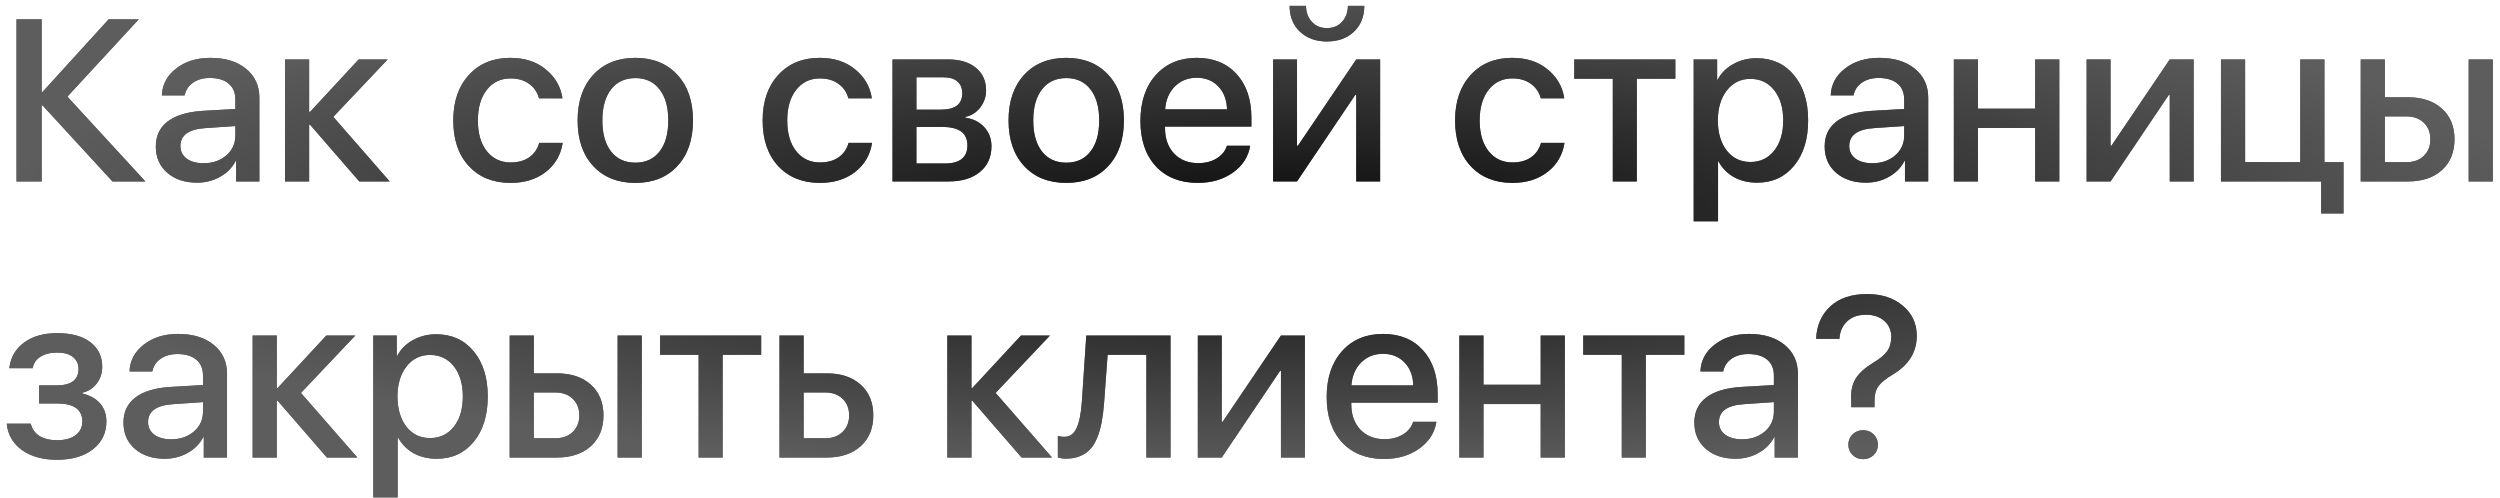
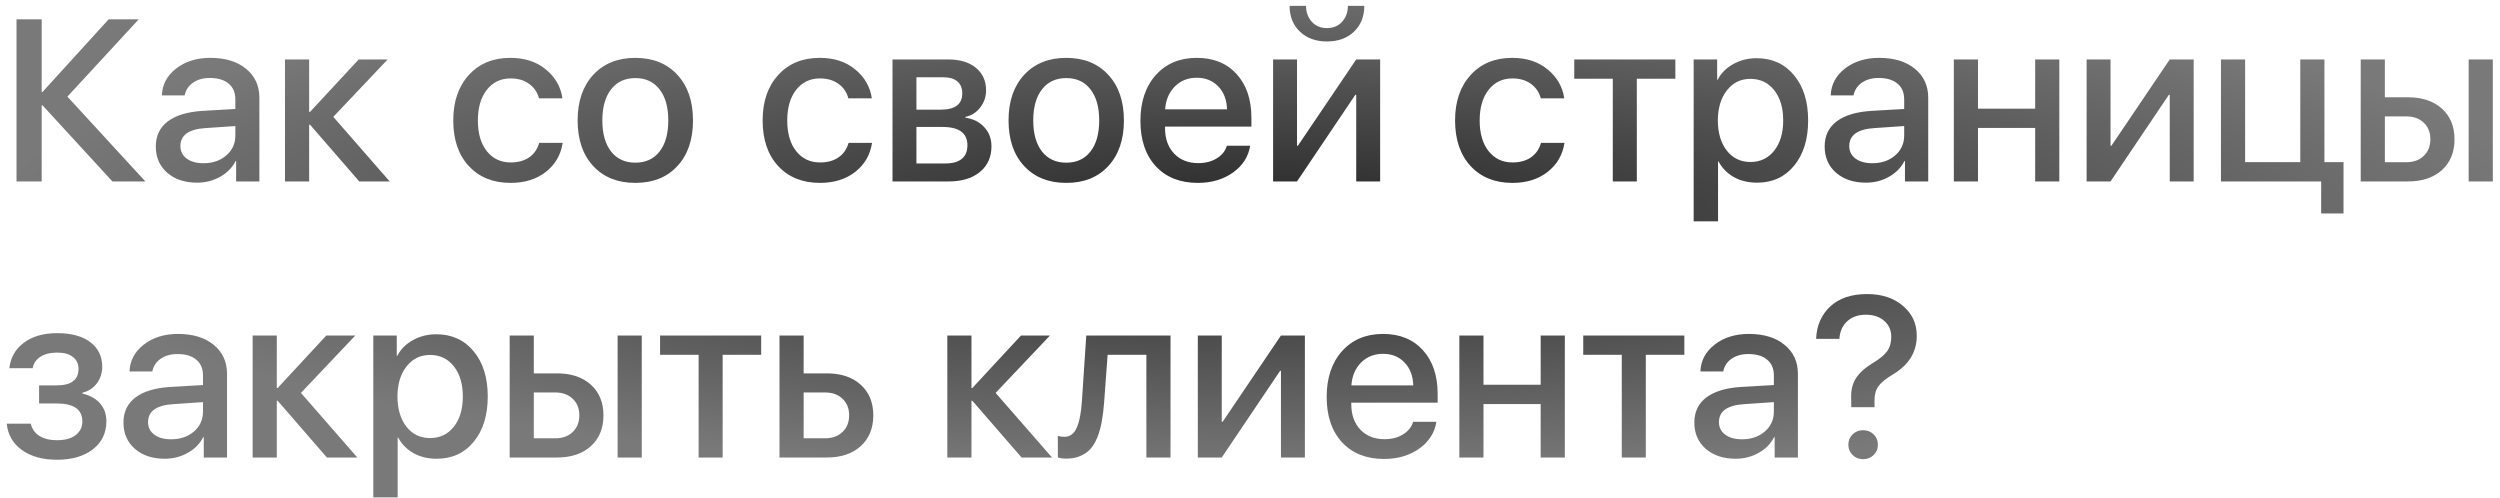
<svg xmlns="http://www.w3.org/2000/svg" width="326" height="65" viewBox="0 0 326 65" fill="none">
-   <path d="M8.789 12.599L18.955 23.659H14.663L5.552 13.742H5.435V23.659H2.153V2.521H5.435V11.984H5.552L14.165 2.521H18.091L8.789 12.599ZM26.543 21.285C27.725 21.285 28.711 20.949 29.502 20.275C30.293 19.591 30.689 18.727 30.689 17.682V16.437L26.821 16.701C24.624 16.837 23.525 17.619 23.525 19.044C23.525 19.728 23.799 20.275 24.346 20.685C24.893 21.085 25.625 21.285 26.543 21.285ZM25.693 23.82C24.102 23.82 22.808 23.39 21.811 22.531C20.815 21.662 20.317 20.519 20.317 19.103C20.317 17.716 20.835 16.627 21.87 15.836C22.915 15.045 24.424 14.586 26.396 14.459L30.689 14.21V12.98C30.689 12.072 30.395 11.378 29.81 10.9C29.233 10.412 28.413 10.167 27.349 10.167C26.489 10.167 25.762 10.372 25.166 10.783C24.58 11.193 24.219 11.745 24.082 12.438H21.108C21.157 11.032 21.777 9.865 22.969 8.937C24.16 8.009 25.649 7.545 27.436 7.545C29.38 7.545 30.928 8.019 32.08 8.966C33.242 9.913 33.823 11.173 33.823 12.745V23.659H30.791V21.007H30.718C30.278 21.867 29.605 22.55 28.696 23.058C27.788 23.566 26.787 23.82 25.693 23.82ZM43.462 15.236L50.815 23.659H46.846L40.43 16.261H40.312V23.659H37.163V7.75H40.312V14.591H40.43L46.773 7.75H50.552L43.462 15.236ZM73.345 12.819H70.283C70.078 12.037 69.653 11.412 69.009 10.944C68.364 10.465 67.554 10.226 66.577 10.226C65.288 10.226 64.253 10.724 63.472 11.72C62.7 12.716 62.315 14.044 62.315 15.704C62.315 17.404 62.705 18.742 63.486 19.718C64.268 20.695 65.303 21.183 66.592 21.183C67.559 21.183 68.359 20.963 68.994 20.524C69.639 20.084 70.078 19.454 70.312 18.634H73.374C73.13 20.206 72.393 21.471 71.162 22.428C69.941 23.375 68.413 23.849 66.577 23.849C64.311 23.849 62.5 23.122 61.143 21.666C59.785 20.201 59.106 18.214 59.106 15.704C59.106 13.234 59.785 11.256 61.143 9.772C62.5 8.287 64.302 7.545 66.548 7.545C68.423 7.545 69.966 8.048 71.177 9.054C72.397 10.05 73.12 11.305 73.345 12.819ZM88.33 21.652C86.982 23.117 85.156 23.849 82.852 23.849C80.547 23.849 78.716 23.117 77.358 21.652C76.001 20.187 75.322 18.204 75.322 15.704C75.322 13.214 76.001 11.232 77.358 9.757C78.726 8.283 80.557 7.545 82.852 7.545C85.147 7.545 86.973 8.283 88.33 9.757C89.688 11.222 90.366 13.204 90.366 15.704C90.366 18.204 89.688 20.187 88.33 21.652ZM79.688 19.762C80.449 20.729 81.504 21.212 82.852 21.212C84.199 21.212 85.249 20.729 86.001 19.762C86.763 18.795 87.144 17.443 87.144 15.704C87.144 13.966 86.763 12.614 86.001 11.647C85.249 10.67 84.199 10.182 82.852 10.182C81.504 10.182 80.449 10.67 79.688 11.647C78.926 12.623 78.545 13.976 78.545 15.704C78.545 17.433 78.926 18.785 79.688 19.762ZM113.687 12.819H110.625C110.42 12.037 109.995 11.412 109.351 10.944C108.706 10.465 107.896 10.226 106.919 10.226C105.63 10.226 104.595 10.724 103.813 11.72C103.042 12.716 102.656 14.044 102.656 15.704C102.656 17.404 103.047 18.742 103.828 19.718C104.609 20.695 105.645 21.183 106.934 21.183C107.9 21.183 108.701 20.963 109.336 20.524C109.98 20.084 110.42 19.454 110.654 18.634H113.716C113.472 20.206 112.734 21.471 111.504 22.428C110.283 23.375 108.755 23.849 106.919 23.849C104.653 23.849 102.842 23.122 101.484 21.666C100.127 20.201 99.448 18.214 99.448 15.704C99.448 13.234 100.127 11.256 101.484 9.772C102.842 8.287 104.644 7.545 106.89 7.545C108.765 7.545 110.308 8.048 111.519 9.054C112.739 10.05 113.462 11.305 113.687 12.819ZM123.018 10.079H119.502V14.298H122.681C124.546 14.298 125.479 13.59 125.479 12.174C125.479 11.5 125.269 10.983 124.849 10.621C124.429 10.26 123.818 10.079 123.018 10.079ZM122.9 16.554H119.502V21.315H123.296C124.224 21.315 124.932 21.115 125.42 20.714C125.908 20.314 126.152 19.728 126.152 18.956C126.152 17.355 125.068 16.554 122.9 16.554ZM116.382 23.659V7.75H123.633C125.166 7.75 126.372 8.112 127.251 8.834C128.14 9.557 128.584 10.543 128.584 11.793C128.584 12.623 128.325 13.37 127.808 14.034C127.29 14.689 126.65 15.089 125.889 15.236V15.353C126.904 15.49 127.725 15.9 128.35 16.583C128.975 17.257 129.287 18.087 129.287 19.074C129.287 20.48 128.784 21.598 127.778 22.428C126.782 23.248 125.425 23.659 123.706 23.659H116.382ZM144.521 21.652C143.174 23.117 141.348 23.849 139.043 23.849C136.738 23.849 134.907 23.117 133.55 21.652C132.192 20.187 131.514 18.204 131.514 15.704C131.514 13.214 132.192 11.232 133.55 9.757C134.917 8.283 136.748 7.545 139.043 7.545C141.338 7.545 143.164 8.283 144.521 9.757C145.879 11.222 146.558 13.204 146.558 15.704C146.558 18.204 145.879 20.187 144.521 21.652ZM135.879 19.762C136.641 20.729 137.695 21.212 139.043 21.212C140.391 21.212 141.44 20.729 142.192 19.762C142.954 18.795 143.335 17.443 143.335 15.704C143.335 13.966 142.954 12.614 142.192 11.647C141.44 10.67 140.391 10.182 139.043 10.182C137.695 10.182 136.641 10.67 135.879 11.647C135.117 12.623 134.736 13.976 134.736 15.704C134.736 17.433 135.117 18.785 135.879 19.762ZM156.05 10.138C154.907 10.138 153.955 10.519 153.193 11.281C152.441 12.042 152.021 13.034 151.934 14.254H160.005C159.966 13.014 159.585 12.018 158.862 11.266C158.14 10.514 157.202 10.138 156.05 10.138ZM159.99 19H163.022C162.798 20.426 162.051 21.593 160.781 22.501C159.512 23.4 157.983 23.849 156.196 23.849C153.892 23.849 152.065 23.126 150.718 21.681C149.38 20.226 148.711 18.253 148.711 15.763C148.711 13.273 149.38 11.281 150.718 9.787C152.056 8.292 153.838 7.545 156.064 7.545C158.252 7.545 159.985 8.253 161.265 9.669C162.544 11.076 163.184 12.985 163.184 15.397V16.51H151.919V16.701C151.919 18.078 152.314 19.186 153.105 20.026C153.896 20.856 154.946 21.271 156.255 21.271C157.183 21.271 157.983 21.066 158.657 20.656C159.331 20.245 159.775 19.694 159.99 19ZM168.164 0.763H170.303C170.312 1.603 170.566 2.296 171.064 2.843C171.562 3.39 172.217 3.663 173.027 3.663C173.848 3.663 174.507 3.39 175.005 2.843C175.503 2.296 175.757 1.603 175.767 0.763H177.905C177.905 2.15 177.456 3.273 176.558 4.132C175.659 4.982 174.482 5.407 173.027 5.407C171.582 5.407 170.41 4.982 169.512 4.132C168.613 3.273 168.164 2.15 168.164 0.763ZM169.131 23.659H166.011V7.75H169.131V19H169.248L176.851 7.75H179.971V23.659H176.851V12.365H176.733L169.131 23.659ZM203.979 12.819H200.918C200.713 12.037 200.288 11.412 199.644 10.944C198.999 10.465 198.188 10.226 197.212 10.226C195.923 10.226 194.888 10.724 194.106 11.72C193.335 12.716 192.949 14.044 192.949 15.704C192.949 17.404 193.34 18.742 194.121 19.718C194.902 20.695 195.938 21.183 197.227 21.183C198.193 21.183 198.994 20.963 199.629 20.524C200.273 20.084 200.713 19.454 200.947 18.634H204.009C203.765 20.206 203.027 21.471 201.797 22.428C200.576 23.375 199.048 23.849 197.212 23.849C194.946 23.849 193.135 23.122 191.777 21.666C190.42 20.201 189.741 18.214 189.741 15.704C189.741 13.234 190.42 11.256 191.777 9.772C193.135 8.287 194.937 7.545 197.183 7.545C199.058 7.545 200.601 8.048 201.812 9.054C203.032 10.05 203.755 11.305 203.979 12.819ZM218.467 7.75V10.27H213.442V23.659H210.308V10.27H205.283V7.75H218.467ZM229.058 7.589C231.089 7.589 232.715 8.327 233.936 9.801C235.166 11.276 235.781 13.243 235.781 15.704C235.781 18.156 235.171 20.123 233.95 21.608C232.739 23.082 231.133 23.82 229.131 23.82C227.988 23.82 226.982 23.58 226.113 23.102C225.244 22.614 224.57 21.93 224.092 21.051H224.033V28.859H220.854V7.75H223.916V10.387H223.989C224.438 9.528 225.117 8.849 226.025 8.351C226.943 7.843 227.954 7.589 229.058 7.589ZM228.252 21.124C229.541 21.124 230.576 20.631 231.357 19.645C232.139 18.659 232.529 17.345 232.529 15.704C232.529 14.064 232.139 12.75 231.357 11.764C230.576 10.778 229.541 10.284 228.252 10.284C226.992 10.284 225.972 10.783 225.19 11.779C224.409 12.775 224.014 14.083 224.004 15.704C224.014 17.335 224.404 18.649 225.176 19.645C225.957 20.631 226.982 21.124 228.252 21.124ZM244.16 21.285C245.342 21.285 246.328 20.949 247.119 20.275C247.91 19.591 248.306 18.727 248.306 17.682V16.437L244.438 16.701C242.241 16.837 241.143 17.619 241.143 19.044C241.143 19.728 241.416 20.275 241.963 20.685C242.51 21.085 243.242 21.285 244.16 21.285ZM243.311 23.82C241.719 23.82 240.425 23.39 239.429 22.531C238.433 21.662 237.935 20.519 237.935 19.103C237.935 17.716 238.452 16.627 239.487 15.836C240.532 15.045 242.041 14.586 244.014 14.459L248.306 14.21V12.98C248.306 12.072 248.013 11.378 247.427 10.9C246.851 10.412 246.03 10.167 244.966 10.167C244.106 10.167 243.379 10.372 242.783 10.783C242.197 11.193 241.836 11.745 241.699 12.438H238.726C238.774 11.032 239.395 9.865 240.586 8.937C241.777 8.009 243.267 7.545 245.054 7.545C246.997 7.545 248.545 8.019 249.697 8.966C250.859 9.913 251.44 11.173 251.44 12.745V23.659H248.408V21.007H248.335C247.896 21.867 247.222 22.55 246.313 23.058C245.405 23.566 244.404 23.82 243.311 23.82ZM265.386 23.659V16.686H257.93V23.659H254.78V7.75H257.93V14.166H265.386V7.75H268.535V23.659H265.386ZM275.215 23.659H272.095V7.75H275.215V19H275.332L282.935 7.75H286.055V23.659H282.935V12.365H282.817L275.215 23.659ZM305.596 27.833H302.681V23.659H289.614V7.75H292.764V21.139H299.956V7.75H303.105V21.139H305.596V27.833ZM321.914 23.659V7.75H325.063V23.659H321.914ZM313.77 15.177H310.986V21.154H313.77C314.727 21.154 315.488 20.88 316.055 20.333C316.631 19.787 316.919 19.064 316.919 18.165C316.919 17.257 316.631 16.535 316.055 15.997C315.488 15.451 314.727 15.177 313.77 15.177ZM307.837 23.659V7.75H310.986V12.687H314.019C315.864 12.687 317.334 13.18 318.428 14.166C319.521 15.153 320.068 16.486 320.068 18.165C320.068 19.845 319.521 21.183 318.428 22.179C317.334 23.165 315.864 23.659 314.019 23.659H307.837ZM7.427 59.952C5.571 59.952 4.053 59.532 2.871 58.692C1.689 57.842 1.025 56.695 0.879 55.249H4.014C4.18 55.943 4.556 56.475 5.142 56.846C5.737 57.217 6.499 57.403 7.427 57.403C8.472 57.403 9.282 57.183 9.858 56.743C10.444 56.294 10.737 55.703 10.737 54.971C10.737 53.399 9.634 52.613 7.427 52.613H5.098V50.254H7.383C9.287 50.254 10.239 49.536 10.239 48.101C10.239 47.456 10 46.944 9.521 46.563C9.053 46.172 8.364 45.977 7.456 45.977C6.567 45.977 5.84 46.158 5.273 46.519C4.707 46.88 4.37 47.378 4.263 48.013H1.216C1.382 46.607 2.021 45.493 3.135 44.673C4.248 43.853 5.684 43.443 7.441 43.443C9.316 43.443 10.767 43.838 11.792 44.629C12.817 45.42 13.33 46.485 13.33 47.823C13.33 48.633 13.096 49.356 12.627 49.991C12.158 50.616 11.533 51.021 10.752 51.206V51.324C11.768 51.568 12.539 52.002 13.066 52.627C13.604 53.252 13.872 54.024 13.872 54.942C13.872 56.455 13.286 57.671 12.114 58.589C10.942 59.497 9.38 59.952 7.427 59.952ZM22.324 57.285C23.506 57.285 24.492 56.949 25.283 56.275C26.074 55.591 26.47 54.727 26.47 53.682V52.437L22.602 52.701C20.405 52.837 19.307 53.618 19.307 55.044C19.307 55.728 19.58 56.275 20.127 56.685C20.674 57.085 21.406 57.285 22.324 57.285ZM21.475 59.82C19.883 59.82 18.589 59.39 17.593 58.531C16.597 57.661 16.099 56.519 16.099 55.103C16.099 53.716 16.616 52.627 17.651 51.836C18.696 51.045 20.205 50.586 22.178 50.459L26.47 50.21V48.98C26.47 48.072 26.177 47.378 25.591 46.9C25.015 46.411 24.194 46.167 23.13 46.167C22.27 46.167 21.543 46.372 20.947 46.783C20.361 47.193 20 47.745 19.863 48.438H16.89C16.939 47.032 17.559 45.865 18.75 44.937C19.941 44.009 21.431 43.545 23.218 43.545C25.161 43.545 26.709 44.019 27.861 44.966C29.023 45.913 29.605 47.173 29.605 48.745V59.659H26.572V57.007H26.499C26.06 57.867 25.386 58.55 24.477 59.058C23.569 59.566 22.568 59.82 21.475 59.82ZM39.243 51.236L46.597 59.659H42.627L36.211 52.261H36.094V59.659H32.944V43.75H36.094V50.591H36.211L42.554 43.75H46.333L39.243 51.236ZM56.88 43.589C58.911 43.589 60.537 44.327 61.758 45.801C62.988 47.276 63.603 49.243 63.603 51.705C63.603 54.156 62.993 56.123 61.773 57.608C60.562 59.082 58.955 59.82 56.953 59.82C55.81 59.82 54.805 59.58 53.935 59.102C53.066 58.614 52.393 57.93 51.914 57.051H51.855V64.859H48.677V43.75H51.738V46.387H51.812C52.261 45.528 52.94 44.849 53.848 44.351C54.766 43.843 55.776 43.589 56.88 43.589ZM56.074 57.124C57.363 57.124 58.398 56.631 59.18 55.645C59.961 54.659 60.352 53.345 60.352 51.705C60.352 50.064 59.961 48.75 59.18 47.764C58.398 46.778 57.363 46.285 56.074 46.285C54.815 46.285 53.794 46.783 53.013 47.779C52.231 48.775 51.836 50.083 51.826 51.705C51.836 53.335 52.227 54.649 52.998 55.645C53.779 56.631 54.805 57.124 56.074 57.124ZM80.537 59.659V43.75H83.686V59.659H80.537ZM72.393 51.177H69.609V57.154H72.393C73.35 57.154 74.111 56.88 74.678 56.333C75.254 55.786 75.542 55.064 75.542 54.165C75.542 53.257 75.254 52.535 74.678 51.997C74.111 51.451 73.35 51.177 72.393 51.177ZM66.46 59.659V43.75H69.609V48.687H72.642C74.487 48.687 75.957 49.18 77.051 50.166C78.144 51.153 78.691 52.486 78.691 54.165C78.691 55.845 78.144 57.183 77.051 58.179C75.957 59.165 74.487 59.659 72.642 59.659H66.46ZM99.258 43.75V46.27H94.233V59.659H91.099V46.27H86.074V43.75H99.258ZM107.578 51.177H104.795V57.154H107.578C108.535 57.154 109.297 56.88 109.863 56.333C110.439 55.786 110.728 55.064 110.728 54.165C110.728 53.257 110.439 52.535 109.863 51.997C109.297 51.451 108.535 51.177 107.578 51.177ZM101.646 59.659V43.75H104.795V48.687H107.827C109.673 48.687 111.143 49.18 112.236 50.166C113.33 51.153 113.877 52.486 113.877 54.165C113.877 55.845 113.33 57.183 112.236 58.179C111.143 59.165 109.673 59.659 107.827 59.659H101.646ZM129.829 51.236L137.183 59.659H133.213L126.797 52.261H126.68V59.659H123.53V43.75H126.68V50.591H126.797L133.14 43.75H136.919L129.829 51.236ZM143.979 52.452C143.911 53.389 143.809 54.224 143.672 54.956C143.545 55.679 143.359 56.353 143.115 56.978C142.871 57.603 142.568 58.12 142.207 58.531C141.846 58.931 141.396 59.243 140.859 59.468C140.332 59.693 139.722 59.805 139.028 59.805C138.589 59.805 138.228 59.751 137.944 59.644V56.846C138.208 56.924 138.486 56.963 138.779 56.963C139.521 56.963 140.063 56.568 140.405 55.777C140.757 54.986 140.981 53.833 141.079 52.32L141.65 43.75H152.637V59.659H149.487V46.27H144.434L143.979 52.452ZM159.316 59.659H156.196V43.75H159.316V55H159.434L167.036 43.75H170.156V59.659H167.036V48.365H166.919L159.316 59.659ZM180.337 46.138C179.194 46.138 178.242 46.519 177.48 47.281C176.729 48.042 176.309 49.034 176.221 50.254H184.292C184.253 49.014 183.872 48.018 183.149 47.266C182.427 46.514 181.489 46.138 180.337 46.138ZM184.277 55H187.31C187.085 56.426 186.338 57.593 185.068 58.501C183.799 59.4 182.271 59.849 180.483 59.849C178.179 59.849 176.353 59.126 175.005 57.681C173.667 56.226 172.998 54.253 172.998 51.763C172.998 49.273 173.667 47.281 175.005 45.786C176.343 44.292 178.125 43.545 180.352 43.545C182.539 43.545 184.272 44.253 185.552 45.669C186.831 47.076 187.471 48.985 187.471 51.397V52.51H176.206V52.701C176.206 54.078 176.602 55.186 177.393 56.026C178.184 56.856 179.233 57.271 180.542 57.271C181.47 57.271 182.271 57.066 182.944 56.656C183.618 56.245 184.062 55.694 184.277 55ZM200.903 59.659V52.686H193.447V59.659H190.298V43.75H193.447V50.166H200.903V43.75H204.053V59.659H200.903ZM219.639 43.75V46.27H214.614V59.659H211.479V46.27H206.455V43.75H219.639ZM227.168 57.285C228.35 57.285 229.336 56.949 230.127 56.275C230.918 55.591 231.313 54.727 231.313 53.682V52.437L227.446 52.701C225.249 52.837 224.15 53.618 224.15 55.044C224.15 55.728 224.424 56.275 224.971 56.685C225.518 57.085 226.25 57.285 227.168 57.285ZM226.318 59.82C224.727 59.82 223.433 59.39 222.437 58.531C221.44 57.661 220.942 56.519 220.942 55.103C220.942 53.716 221.46 52.627 222.495 51.836C223.54 51.045 225.049 50.586 227.021 50.459L231.313 50.21V48.98C231.313 48.072 231.021 47.378 230.435 46.9C229.858 46.411 229.038 46.167 227.974 46.167C227.114 46.167 226.387 46.372 225.791 46.783C225.205 47.193 224.844 47.745 224.707 48.438H221.733C221.782 47.032 222.402 45.865 223.594 44.937C224.785 44.009 226.274 43.545 228.062 43.545C230.005 43.545 231.553 44.019 232.705 44.966C233.867 45.913 234.448 47.173 234.448 48.745V59.659H231.416V57.007H231.343C230.903 57.867 230.229 58.55 229.321 59.058C228.413 59.566 227.412 59.82 226.318 59.82ZM236.821 44.19C236.89 42.461 237.5 41.055 238.652 39.971C239.814 38.887 241.421 38.345 243.472 38.345C245.386 38.345 246.943 38.858 248.145 39.883C249.346 40.899 249.946 42.198 249.946 43.78C249.946 45.899 248.921 47.574 246.87 48.804C245.933 49.361 245.293 49.878 244.951 50.357C244.609 50.826 244.438 51.441 244.438 52.203V53.096H241.406L241.392 51.924C241.353 50.909 241.558 50.044 242.007 49.331C242.466 48.618 243.203 47.955 244.219 47.339C245.117 46.802 245.742 46.285 246.094 45.786C246.445 45.288 246.621 44.663 246.621 43.911C246.621 43.072 246.318 42.383 245.713 41.846C245.107 41.309 244.307 41.04 243.311 41.04C242.305 41.04 241.494 41.324 240.879 41.89C240.264 42.456 239.922 43.223 239.854 44.19H236.821ZM242.944 59.878C242.407 59.878 241.953 59.698 241.582 59.336C241.211 58.975 241.025 58.526 241.025 57.989C241.025 57.452 241.211 57.002 241.582 56.641C241.953 56.28 242.407 56.099 242.944 56.099C243.491 56.099 243.95 56.28 244.321 56.641C244.692 57.002 244.878 57.452 244.878 57.989C244.878 58.526 244.692 58.975 244.321 59.336C243.95 59.698 243.491 59.878 242.944 59.878Z" fill="#444444" />
  <path d="M8.789 12.599L18.955 23.659H14.663L5.552 13.742H5.435V23.659H2.153V2.521H5.435V11.984H5.552L14.165 2.521H18.091L8.789 12.599ZM26.543 21.285C27.725 21.285 28.711 20.949 29.502 20.275C30.293 19.591 30.689 18.727 30.689 17.682V16.437L26.821 16.701C24.624 16.837 23.525 17.619 23.525 19.044C23.525 19.728 23.799 20.275 24.346 20.685C24.893 21.085 25.625 21.285 26.543 21.285ZM25.693 23.82C24.102 23.82 22.808 23.39 21.811 22.531C20.815 21.662 20.317 20.519 20.317 19.103C20.317 17.716 20.835 16.627 21.87 15.836C22.915 15.045 24.424 14.586 26.396 14.459L30.689 14.21V12.98C30.689 12.072 30.395 11.378 29.81 10.9C29.233 10.412 28.413 10.167 27.349 10.167C26.489 10.167 25.762 10.372 25.166 10.783C24.58 11.193 24.219 11.745 24.082 12.438H21.108C21.157 11.032 21.777 9.865 22.969 8.937C24.16 8.009 25.649 7.545 27.436 7.545C29.38 7.545 30.928 8.019 32.08 8.966C33.242 9.913 33.823 11.173 33.823 12.745V23.659H30.791V21.007H30.718C30.278 21.867 29.605 22.55 28.696 23.058C27.788 23.566 26.787 23.82 25.693 23.82ZM43.462 15.236L50.815 23.659H46.846L40.43 16.261H40.312V23.659H37.163V7.75H40.312V14.591H40.43L46.773 7.75H50.552L43.462 15.236ZM73.345 12.819H70.283C70.078 12.037 69.653 11.412 69.009 10.944C68.364 10.465 67.554 10.226 66.577 10.226C65.288 10.226 64.253 10.724 63.472 11.72C62.7 12.716 62.315 14.044 62.315 15.704C62.315 17.404 62.705 18.742 63.486 19.718C64.268 20.695 65.303 21.183 66.592 21.183C67.559 21.183 68.359 20.963 68.994 20.524C69.639 20.084 70.078 19.454 70.312 18.634H73.374C73.13 20.206 72.393 21.471 71.162 22.428C69.941 23.375 68.413 23.849 66.577 23.849C64.311 23.849 62.5 23.122 61.143 21.666C59.785 20.201 59.106 18.214 59.106 15.704C59.106 13.234 59.785 11.256 61.143 9.772C62.5 8.287 64.302 7.545 66.548 7.545C68.423 7.545 69.966 8.048 71.177 9.054C72.397 10.05 73.12 11.305 73.345 12.819ZM88.33 21.652C86.982 23.117 85.156 23.849 82.852 23.849C80.547 23.849 78.716 23.117 77.358 21.652C76.001 20.187 75.322 18.204 75.322 15.704C75.322 13.214 76.001 11.232 77.358 9.757C78.726 8.283 80.557 7.545 82.852 7.545C85.147 7.545 86.973 8.283 88.33 9.757C89.688 11.222 90.366 13.204 90.366 15.704C90.366 18.204 89.688 20.187 88.33 21.652ZM79.688 19.762C80.449 20.729 81.504 21.212 82.852 21.212C84.199 21.212 85.249 20.729 86.001 19.762C86.763 18.795 87.144 17.443 87.144 15.704C87.144 13.966 86.763 12.614 86.001 11.647C85.249 10.67 84.199 10.182 82.852 10.182C81.504 10.182 80.449 10.67 79.688 11.647C78.926 12.623 78.545 13.976 78.545 15.704C78.545 17.433 78.926 18.785 79.688 19.762ZM113.687 12.819H110.625C110.42 12.037 109.995 11.412 109.351 10.944C108.706 10.465 107.896 10.226 106.919 10.226C105.63 10.226 104.595 10.724 103.813 11.72C103.042 12.716 102.656 14.044 102.656 15.704C102.656 17.404 103.047 18.742 103.828 19.718C104.609 20.695 105.645 21.183 106.934 21.183C107.9 21.183 108.701 20.963 109.336 20.524C109.98 20.084 110.42 19.454 110.654 18.634H113.716C113.472 20.206 112.734 21.471 111.504 22.428C110.283 23.375 108.755 23.849 106.919 23.849C104.653 23.849 102.842 23.122 101.484 21.666C100.127 20.201 99.448 18.214 99.448 15.704C99.448 13.234 100.127 11.256 101.484 9.772C102.842 8.287 104.644 7.545 106.89 7.545C108.765 7.545 110.308 8.048 111.519 9.054C112.739 10.05 113.462 11.305 113.687 12.819ZM123.018 10.079H119.502V14.298H122.681C124.546 14.298 125.479 13.59 125.479 12.174C125.479 11.5 125.269 10.983 124.849 10.621C124.429 10.26 123.818 10.079 123.018 10.079ZM122.9 16.554H119.502V21.315H123.296C124.224 21.315 124.932 21.115 125.42 20.714C125.908 20.314 126.152 19.728 126.152 18.956C126.152 17.355 125.068 16.554 122.9 16.554ZM116.382 23.659V7.75H123.633C125.166 7.75 126.372 8.112 127.251 8.834C128.14 9.557 128.584 10.543 128.584 11.793C128.584 12.623 128.325 13.37 127.808 14.034C127.29 14.689 126.65 15.089 125.889 15.236V15.353C126.904 15.49 127.725 15.9 128.35 16.583C128.975 17.257 129.287 18.087 129.287 19.074C129.287 20.48 128.784 21.598 127.778 22.428C126.782 23.248 125.425 23.659 123.706 23.659H116.382ZM144.521 21.652C143.174 23.117 141.348 23.849 139.043 23.849C136.738 23.849 134.907 23.117 133.55 21.652C132.192 20.187 131.514 18.204 131.514 15.704C131.514 13.214 132.192 11.232 133.55 9.757C134.917 8.283 136.748 7.545 139.043 7.545C141.338 7.545 143.164 8.283 144.521 9.757C145.879 11.222 146.558 13.204 146.558 15.704C146.558 18.204 145.879 20.187 144.521 21.652ZM135.879 19.762C136.641 20.729 137.695 21.212 139.043 21.212C140.391 21.212 141.44 20.729 142.192 19.762C142.954 18.795 143.335 17.443 143.335 15.704C143.335 13.966 142.954 12.614 142.192 11.647C141.44 10.67 140.391 10.182 139.043 10.182C137.695 10.182 136.641 10.67 135.879 11.647C135.117 12.623 134.736 13.976 134.736 15.704C134.736 17.433 135.117 18.785 135.879 19.762ZM156.05 10.138C154.907 10.138 153.955 10.519 153.193 11.281C152.441 12.042 152.021 13.034 151.934 14.254H160.005C159.966 13.014 159.585 12.018 158.862 11.266C158.14 10.514 157.202 10.138 156.05 10.138ZM159.99 19H163.022C162.798 20.426 162.051 21.593 160.781 22.501C159.512 23.4 157.983 23.849 156.196 23.849C153.892 23.849 152.065 23.126 150.718 21.681C149.38 20.226 148.711 18.253 148.711 15.763C148.711 13.273 149.38 11.281 150.718 9.787C152.056 8.292 153.838 7.545 156.064 7.545C158.252 7.545 159.985 8.253 161.265 9.669C162.544 11.076 163.184 12.985 163.184 15.397V16.51H151.919V16.701C151.919 18.078 152.314 19.186 153.105 20.026C153.896 20.856 154.946 21.271 156.255 21.271C157.183 21.271 157.983 21.066 158.657 20.656C159.331 20.245 159.775 19.694 159.99 19ZM168.164 0.763H170.303C170.312 1.603 170.566 2.296 171.064 2.843C171.562 3.39 172.217 3.663 173.027 3.663C173.848 3.663 174.507 3.39 175.005 2.843C175.503 2.296 175.757 1.603 175.767 0.763H177.905C177.905 2.15 177.456 3.273 176.558 4.132C175.659 4.982 174.482 5.407 173.027 5.407C171.582 5.407 170.41 4.982 169.512 4.132C168.613 3.273 168.164 2.15 168.164 0.763ZM169.131 23.659H166.011V7.75H169.131V19H169.248L176.851 7.75H179.971V23.659H176.851V12.365H176.733L169.131 23.659ZM203.979 12.819H200.918C200.713 12.037 200.288 11.412 199.644 10.944C198.999 10.465 198.188 10.226 197.212 10.226C195.923 10.226 194.888 10.724 194.106 11.72C193.335 12.716 192.949 14.044 192.949 15.704C192.949 17.404 193.34 18.742 194.121 19.718C194.902 20.695 195.938 21.183 197.227 21.183C198.193 21.183 198.994 20.963 199.629 20.524C200.273 20.084 200.713 19.454 200.947 18.634H204.009C203.765 20.206 203.027 21.471 201.797 22.428C200.576 23.375 199.048 23.849 197.212 23.849C194.946 23.849 193.135 23.122 191.777 21.666C190.42 20.201 189.741 18.214 189.741 15.704C189.741 13.234 190.42 11.256 191.777 9.772C193.135 8.287 194.937 7.545 197.183 7.545C199.058 7.545 200.601 8.048 201.812 9.054C203.032 10.05 203.755 11.305 203.979 12.819ZM218.467 7.75V10.27H213.442V23.659H210.308V10.27H205.283V7.75H218.467ZM229.058 7.589C231.089 7.589 232.715 8.327 233.936 9.801C235.166 11.276 235.781 13.243 235.781 15.704C235.781 18.156 235.171 20.123 233.95 21.608C232.739 23.082 231.133 23.82 229.131 23.82C227.988 23.82 226.982 23.58 226.113 23.102C225.244 22.614 224.57 21.93 224.092 21.051H224.033V28.859H220.854V7.75H223.916V10.387H223.989C224.438 9.528 225.117 8.849 226.025 8.351C226.943 7.843 227.954 7.589 229.058 7.589ZM228.252 21.124C229.541 21.124 230.576 20.631 231.357 19.645C232.139 18.659 232.529 17.345 232.529 15.704C232.529 14.064 232.139 12.75 231.357 11.764C230.576 10.778 229.541 10.284 228.252 10.284C226.992 10.284 225.972 10.783 225.19 11.779C224.409 12.775 224.014 14.083 224.004 15.704C224.014 17.335 224.404 18.649 225.176 19.645C225.957 20.631 226.982 21.124 228.252 21.124ZM244.16 21.285C245.342 21.285 246.328 20.949 247.119 20.275C247.91 19.591 248.306 18.727 248.306 17.682V16.437L244.438 16.701C242.241 16.837 241.143 17.619 241.143 19.044C241.143 19.728 241.416 20.275 241.963 20.685C242.51 21.085 243.242 21.285 244.16 21.285ZM243.311 23.82C241.719 23.82 240.425 23.39 239.429 22.531C238.433 21.662 237.935 20.519 237.935 19.103C237.935 17.716 238.452 16.627 239.487 15.836C240.532 15.045 242.041 14.586 244.014 14.459L248.306 14.21V12.98C248.306 12.072 248.013 11.378 247.427 10.9C246.851 10.412 246.03 10.167 244.966 10.167C244.106 10.167 243.379 10.372 242.783 10.783C242.197 11.193 241.836 11.745 241.699 12.438H238.726C238.774 11.032 239.395 9.865 240.586 8.937C241.777 8.009 243.267 7.545 245.054 7.545C246.997 7.545 248.545 8.019 249.697 8.966C250.859 9.913 251.44 11.173 251.44 12.745V23.659H248.408V21.007H248.335C247.896 21.867 247.222 22.55 246.313 23.058C245.405 23.566 244.404 23.82 243.311 23.82ZM265.386 23.659V16.686H257.93V23.659H254.78V7.75H257.93V14.166H265.386V7.75H268.535V23.659H265.386ZM275.215 23.659H272.095V7.75H275.215V19H275.332L282.935 7.75H286.055V23.659H282.935V12.365H282.817L275.215 23.659ZM305.596 27.833H302.681V23.659H289.614V7.75H292.764V21.139H299.956V7.75H303.105V21.139H305.596V27.833ZM321.914 23.659V7.75H325.063V23.659H321.914ZM313.77 15.177H310.986V21.154H313.77C314.727 21.154 315.488 20.88 316.055 20.333C316.631 19.787 316.919 19.064 316.919 18.165C316.919 17.257 316.631 16.535 316.055 15.997C315.488 15.451 314.727 15.177 313.77 15.177ZM307.837 23.659V7.75H310.986V12.687H314.019C315.864 12.687 317.334 13.18 318.428 14.166C319.521 15.153 320.068 16.486 320.068 18.165C320.068 19.845 319.521 21.183 318.428 22.179C317.334 23.165 315.864 23.659 314.019 23.659H307.837ZM7.427 59.952C5.571 59.952 4.053 59.532 2.871 58.692C1.689 57.842 1.025 56.695 0.879 55.249H4.014C4.18 55.943 4.556 56.475 5.142 56.846C5.737 57.217 6.499 57.403 7.427 57.403C8.472 57.403 9.282 57.183 9.858 56.743C10.444 56.294 10.737 55.703 10.737 54.971C10.737 53.399 9.634 52.613 7.427 52.613H5.098V50.254H7.383C9.287 50.254 10.239 49.536 10.239 48.101C10.239 47.456 10 46.944 9.521 46.563C9.053 46.172 8.364 45.977 7.456 45.977C6.567 45.977 5.84 46.158 5.273 46.519C4.707 46.88 4.37 47.378 4.263 48.013H1.216C1.382 46.607 2.021 45.493 3.135 44.673C4.248 43.853 5.684 43.443 7.441 43.443C9.316 43.443 10.767 43.838 11.792 44.629C12.817 45.42 13.33 46.485 13.33 47.823C13.33 48.633 13.096 49.356 12.627 49.991C12.158 50.616 11.533 51.021 10.752 51.206V51.324C11.768 51.568 12.539 52.002 13.066 52.627C13.604 53.252 13.872 54.024 13.872 54.942C13.872 56.455 13.286 57.671 12.114 58.589C10.942 59.497 9.38 59.952 7.427 59.952ZM22.324 57.285C23.506 57.285 24.492 56.949 25.283 56.275C26.074 55.591 26.47 54.727 26.47 53.682V52.437L22.602 52.701C20.405 52.837 19.307 53.618 19.307 55.044C19.307 55.728 19.58 56.275 20.127 56.685C20.674 57.085 21.406 57.285 22.324 57.285ZM21.475 59.82C19.883 59.82 18.589 59.39 17.593 58.531C16.597 57.661 16.099 56.519 16.099 55.103C16.099 53.716 16.616 52.627 17.651 51.836C18.696 51.045 20.205 50.586 22.178 50.459L26.47 50.21V48.98C26.47 48.072 26.177 47.378 25.591 46.9C25.015 46.411 24.194 46.167 23.13 46.167C22.27 46.167 21.543 46.372 20.947 46.783C20.361 47.193 20 47.745 19.863 48.438H16.89C16.939 47.032 17.559 45.865 18.75 44.937C19.941 44.009 21.431 43.545 23.218 43.545C25.161 43.545 26.709 44.019 27.861 44.966C29.023 45.913 29.605 47.173 29.605 48.745V59.659H26.572V57.007H26.499C26.06 57.867 25.386 58.55 24.477 59.058C23.569 59.566 22.568 59.82 21.475 59.82ZM39.243 51.236L46.597 59.659H42.627L36.211 52.261H36.094V59.659H32.944V43.75H36.094V50.591H36.211L42.554 43.75H46.333L39.243 51.236ZM56.88 43.589C58.911 43.589 60.537 44.327 61.758 45.801C62.988 47.276 63.603 49.243 63.603 51.705C63.603 54.156 62.993 56.123 61.773 57.608C60.562 59.082 58.955 59.82 56.953 59.82C55.81 59.82 54.805 59.58 53.935 59.102C53.066 58.614 52.393 57.93 51.914 57.051H51.855V64.859H48.677V43.75H51.738V46.387H51.812C52.261 45.528 52.94 44.849 53.848 44.351C54.766 43.843 55.776 43.589 56.88 43.589ZM56.074 57.124C57.363 57.124 58.398 56.631 59.18 55.645C59.961 54.659 60.352 53.345 60.352 51.705C60.352 50.064 59.961 48.75 59.18 47.764C58.398 46.778 57.363 46.285 56.074 46.285C54.815 46.285 53.794 46.783 53.013 47.779C52.231 48.775 51.836 50.083 51.826 51.705C51.836 53.335 52.227 54.649 52.998 55.645C53.779 56.631 54.805 57.124 56.074 57.124ZM80.537 59.659V43.75H83.686V59.659H80.537ZM72.393 51.177H69.609V57.154H72.393C73.35 57.154 74.111 56.88 74.678 56.333C75.254 55.786 75.542 55.064 75.542 54.165C75.542 53.257 75.254 52.535 74.678 51.997C74.111 51.451 73.35 51.177 72.393 51.177ZM66.46 59.659V43.75H69.609V48.687H72.642C74.487 48.687 75.957 49.18 77.051 50.166C78.144 51.153 78.691 52.486 78.691 54.165C78.691 55.845 78.144 57.183 77.051 58.179C75.957 59.165 74.487 59.659 72.642 59.659H66.46ZM99.258 43.75V46.27H94.233V59.659H91.099V46.27H86.074V43.75H99.258ZM107.578 51.177H104.795V57.154H107.578C108.535 57.154 109.297 56.88 109.863 56.333C110.439 55.786 110.728 55.064 110.728 54.165C110.728 53.257 110.439 52.535 109.863 51.997C109.297 51.451 108.535 51.177 107.578 51.177ZM101.646 59.659V43.75H104.795V48.687H107.827C109.673 48.687 111.143 49.18 112.236 50.166C113.33 51.153 113.877 52.486 113.877 54.165C113.877 55.845 113.33 57.183 112.236 58.179C111.143 59.165 109.673 59.659 107.827 59.659H101.646ZM129.829 51.236L137.183 59.659H133.213L126.797 52.261H126.68V59.659H123.53V43.75H126.68V50.591H126.797L133.14 43.75H136.919L129.829 51.236ZM143.979 52.452C143.911 53.389 143.809 54.224 143.672 54.956C143.545 55.679 143.359 56.353 143.115 56.978C142.871 57.603 142.568 58.12 142.207 58.531C141.846 58.931 141.396 59.243 140.859 59.468C140.332 59.693 139.722 59.805 139.028 59.805C138.589 59.805 138.228 59.751 137.944 59.644V56.846C138.208 56.924 138.486 56.963 138.779 56.963C139.521 56.963 140.063 56.568 140.405 55.777C140.757 54.986 140.981 53.833 141.079 52.32L141.65 43.75H152.637V59.659H149.487V46.27H144.434L143.979 52.452ZM159.316 59.659H156.196V43.75H159.316V55H159.434L167.036 43.75H170.156V59.659H167.036V48.365H166.919L159.316 59.659ZM180.337 46.138C179.194 46.138 178.242 46.519 177.48 47.281C176.729 48.042 176.309 49.034 176.221 50.254H184.292C184.253 49.014 183.872 48.018 183.149 47.266C182.427 46.514 181.489 46.138 180.337 46.138ZM184.277 55H187.31C187.085 56.426 186.338 57.593 185.068 58.501C183.799 59.4 182.271 59.849 180.483 59.849C178.179 59.849 176.353 59.126 175.005 57.681C173.667 56.226 172.998 54.253 172.998 51.763C172.998 49.273 173.667 47.281 175.005 45.786C176.343 44.292 178.125 43.545 180.352 43.545C182.539 43.545 184.272 44.253 185.552 45.669C186.831 47.076 187.471 48.985 187.471 51.397V52.51H176.206V52.701C176.206 54.078 176.602 55.186 177.393 56.026C178.184 56.856 179.233 57.271 180.542 57.271C181.47 57.271 182.271 57.066 182.944 56.656C183.618 56.245 184.062 55.694 184.277 55ZM200.903 59.659V52.686H193.447V59.659H190.298V43.75H193.447V50.166H200.903V43.75H204.053V59.659H200.903ZM219.639 43.75V46.27H214.614V59.659H211.479V46.27H206.455V43.75H219.639ZM227.168 57.285C228.35 57.285 229.336 56.949 230.127 56.275C230.918 55.591 231.313 54.727 231.313 53.682V52.437L227.446 52.701C225.249 52.837 224.15 53.618 224.15 55.044C224.15 55.728 224.424 56.275 224.971 56.685C225.518 57.085 226.25 57.285 227.168 57.285ZM226.318 59.82C224.727 59.82 223.433 59.39 222.437 58.531C221.44 57.661 220.942 56.519 220.942 55.103C220.942 53.716 221.46 52.627 222.495 51.836C223.54 51.045 225.049 50.586 227.021 50.459L231.313 50.21V48.98C231.313 48.072 231.021 47.378 230.435 46.9C229.858 46.411 229.038 46.167 227.974 46.167C227.114 46.167 226.387 46.372 225.791 46.783C225.205 47.193 224.844 47.745 224.707 48.438H221.733C221.782 47.032 222.402 45.865 223.594 44.937C224.785 44.009 226.274 43.545 228.062 43.545C230.005 43.545 231.553 44.019 232.705 44.966C233.867 45.913 234.448 47.173 234.448 48.745V59.659H231.416V57.007H231.343C230.903 57.867 230.229 58.55 229.321 59.058C228.413 59.566 227.412 59.82 226.318 59.82ZM236.821 44.19C236.89 42.461 237.5 41.055 238.652 39.971C239.814 38.887 241.421 38.345 243.472 38.345C245.386 38.345 246.943 38.858 248.145 39.883C249.346 40.899 249.946 42.198 249.946 43.78C249.946 45.899 248.921 47.574 246.87 48.804C245.933 49.361 245.293 49.878 244.951 50.357C244.609 50.826 244.438 51.441 244.438 52.203V53.096H241.406L241.392 51.924C241.353 50.909 241.558 50.044 242.007 49.331C242.466 48.618 243.203 47.955 244.219 47.339C245.117 46.802 245.742 46.285 246.094 45.786C246.445 45.288 246.621 44.663 246.621 43.911C246.621 43.072 246.318 42.383 245.713 41.846C245.107 41.309 244.307 41.04 243.311 41.04C242.305 41.04 241.494 41.324 240.879 41.89C240.264 42.456 239.922 43.223 239.854 44.19H236.821ZM242.944 59.878C242.407 59.878 241.953 59.698 241.582 59.336C241.211 58.975 241.025 58.526 241.025 57.989C241.025 57.452 241.211 57.002 241.582 56.641C241.953 56.28 242.407 56.099 242.944 56.099C243.491 56.099 243.95 56.28 244.321 56.641C244.692 57.002 244.878 57.452 244.878 57.989C244.878 58.526 244.692 58.975 244.321 59.336C243.95 59.698 243.491 59.878 242.944 59.878Z" fill="url(#paint0_radial_233_489)" fill-opacity="0.85" />
  <defs>
    <radialGradient id="paint0_radial_233_489" cx="0" cy="0" r="1" gradientUnits="userSpaceOnUse" gradientTransform="translate(166 28.387) rotate(90) scale(33.729 166)">
      <stop />
      <stop offset="1" stop-color="#626262" />
    </radialGradient>
  </defs>
</svg>